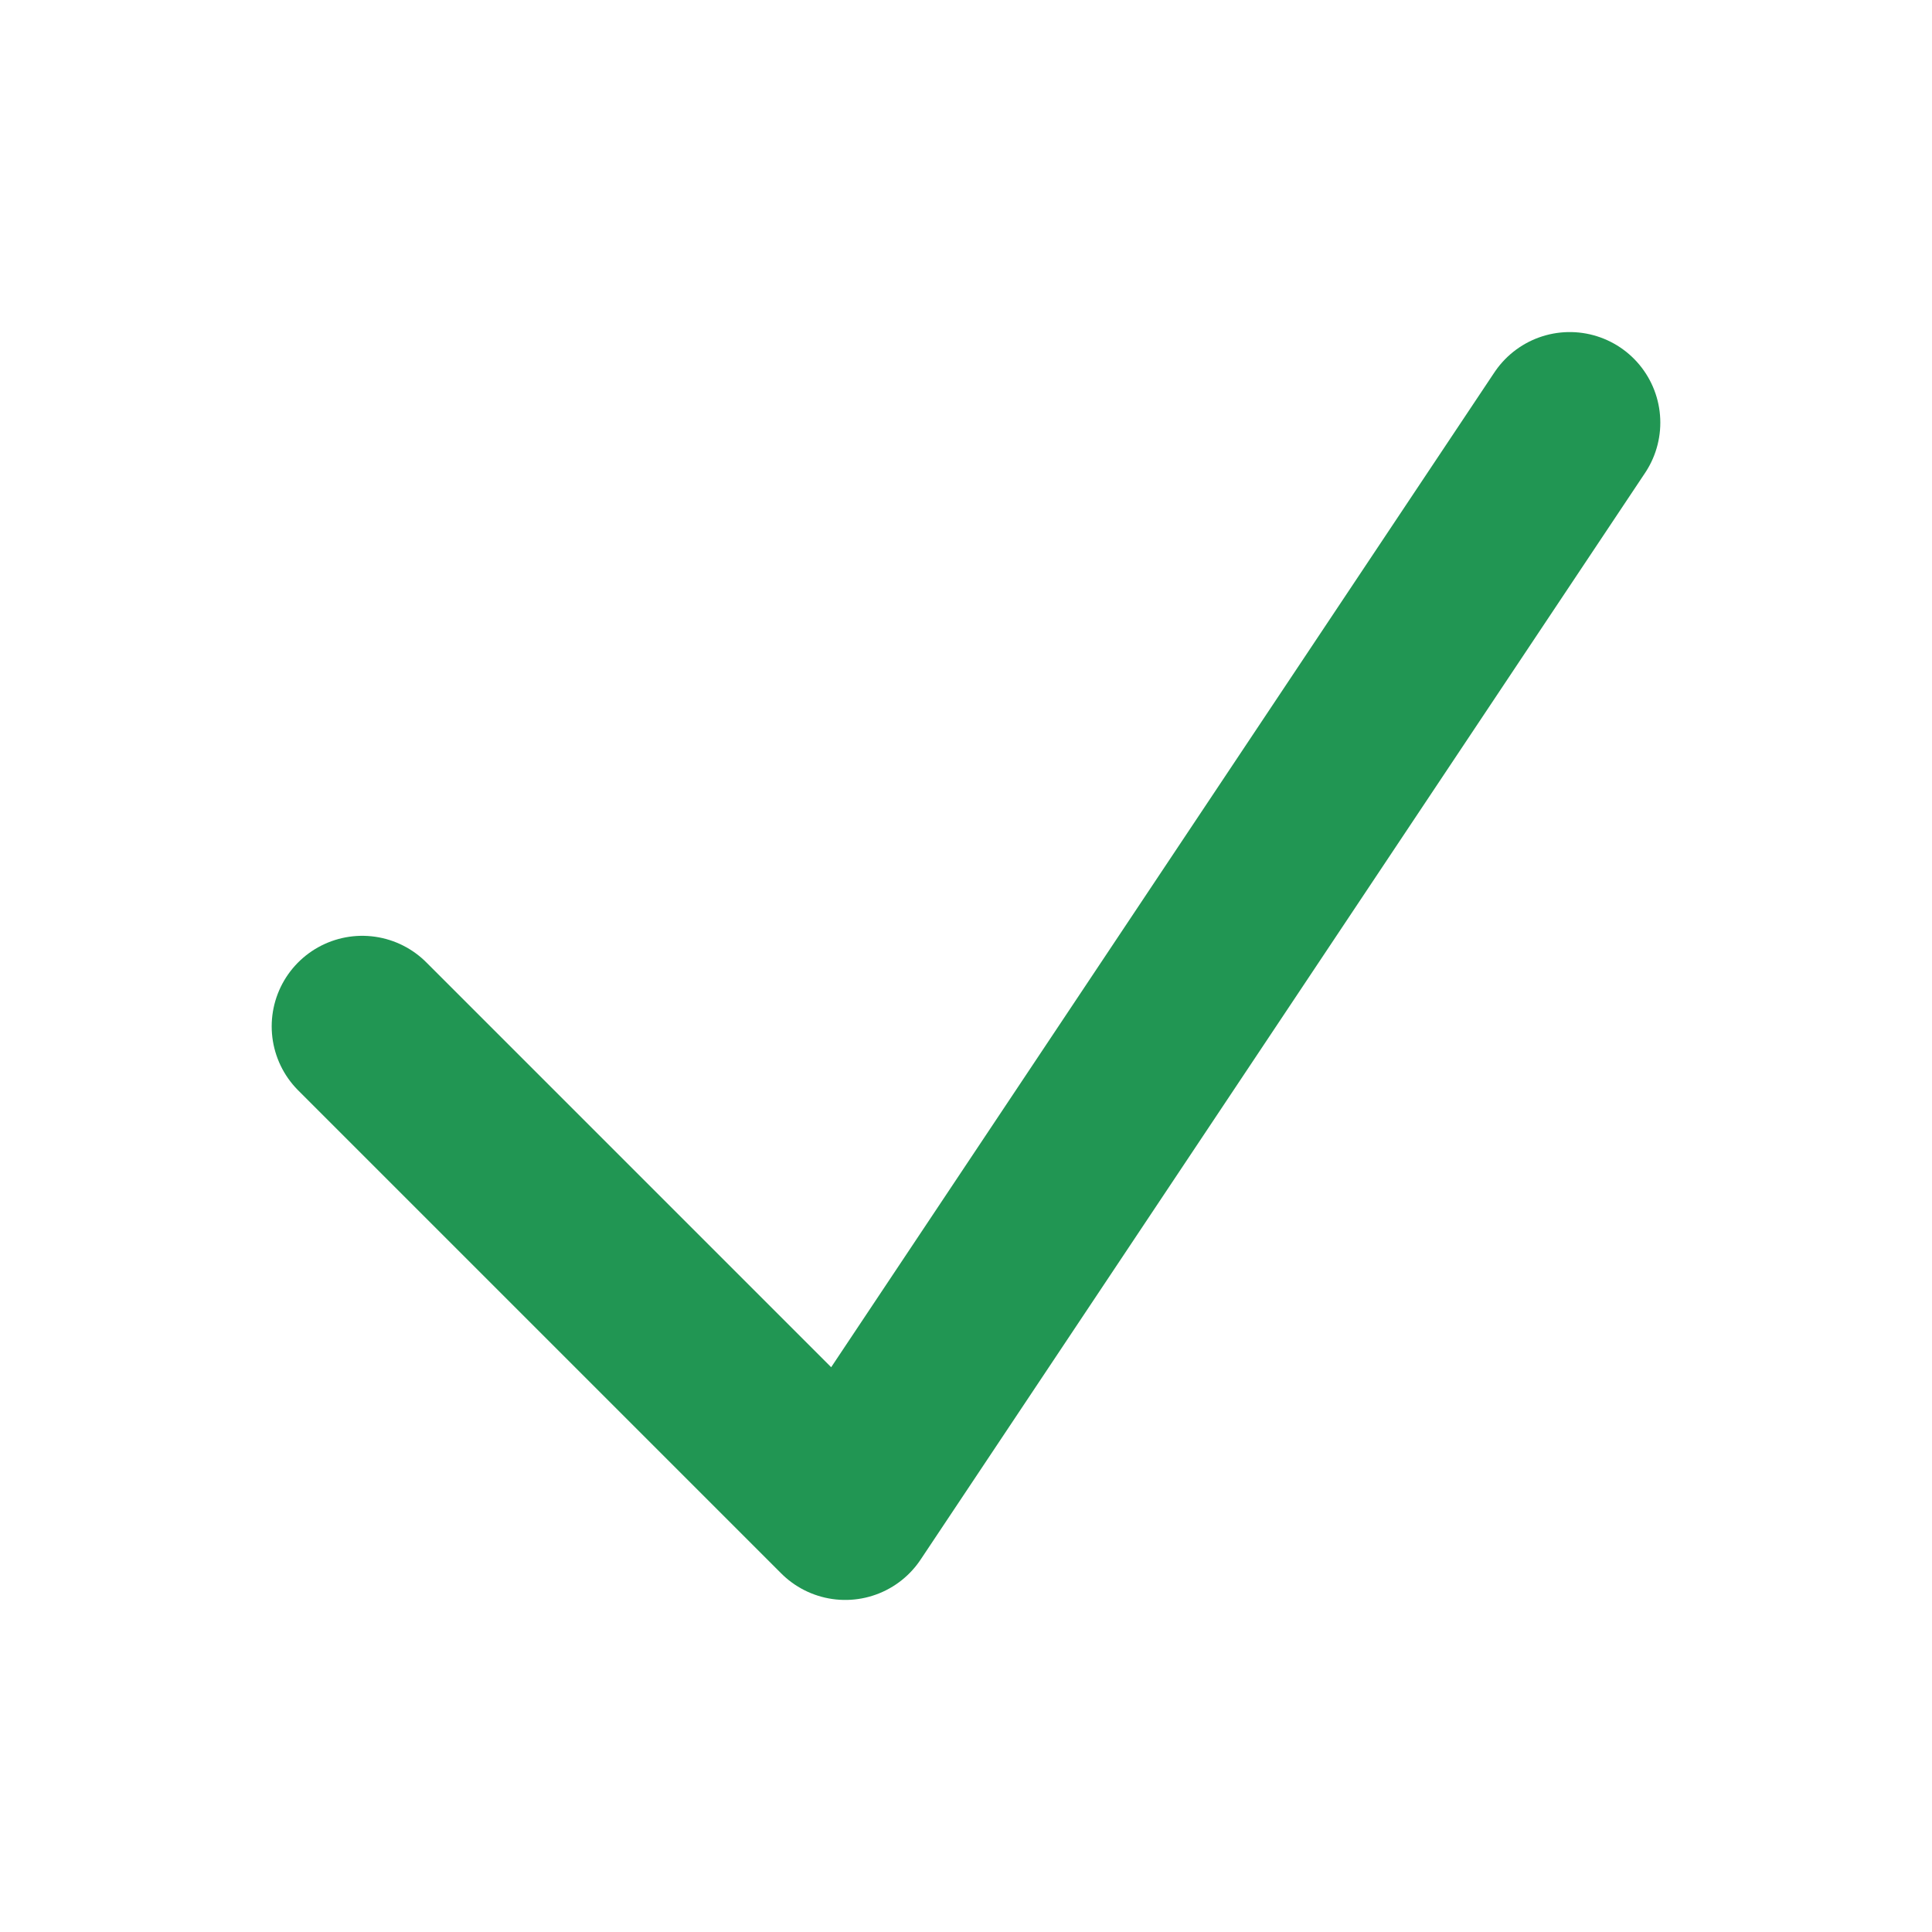
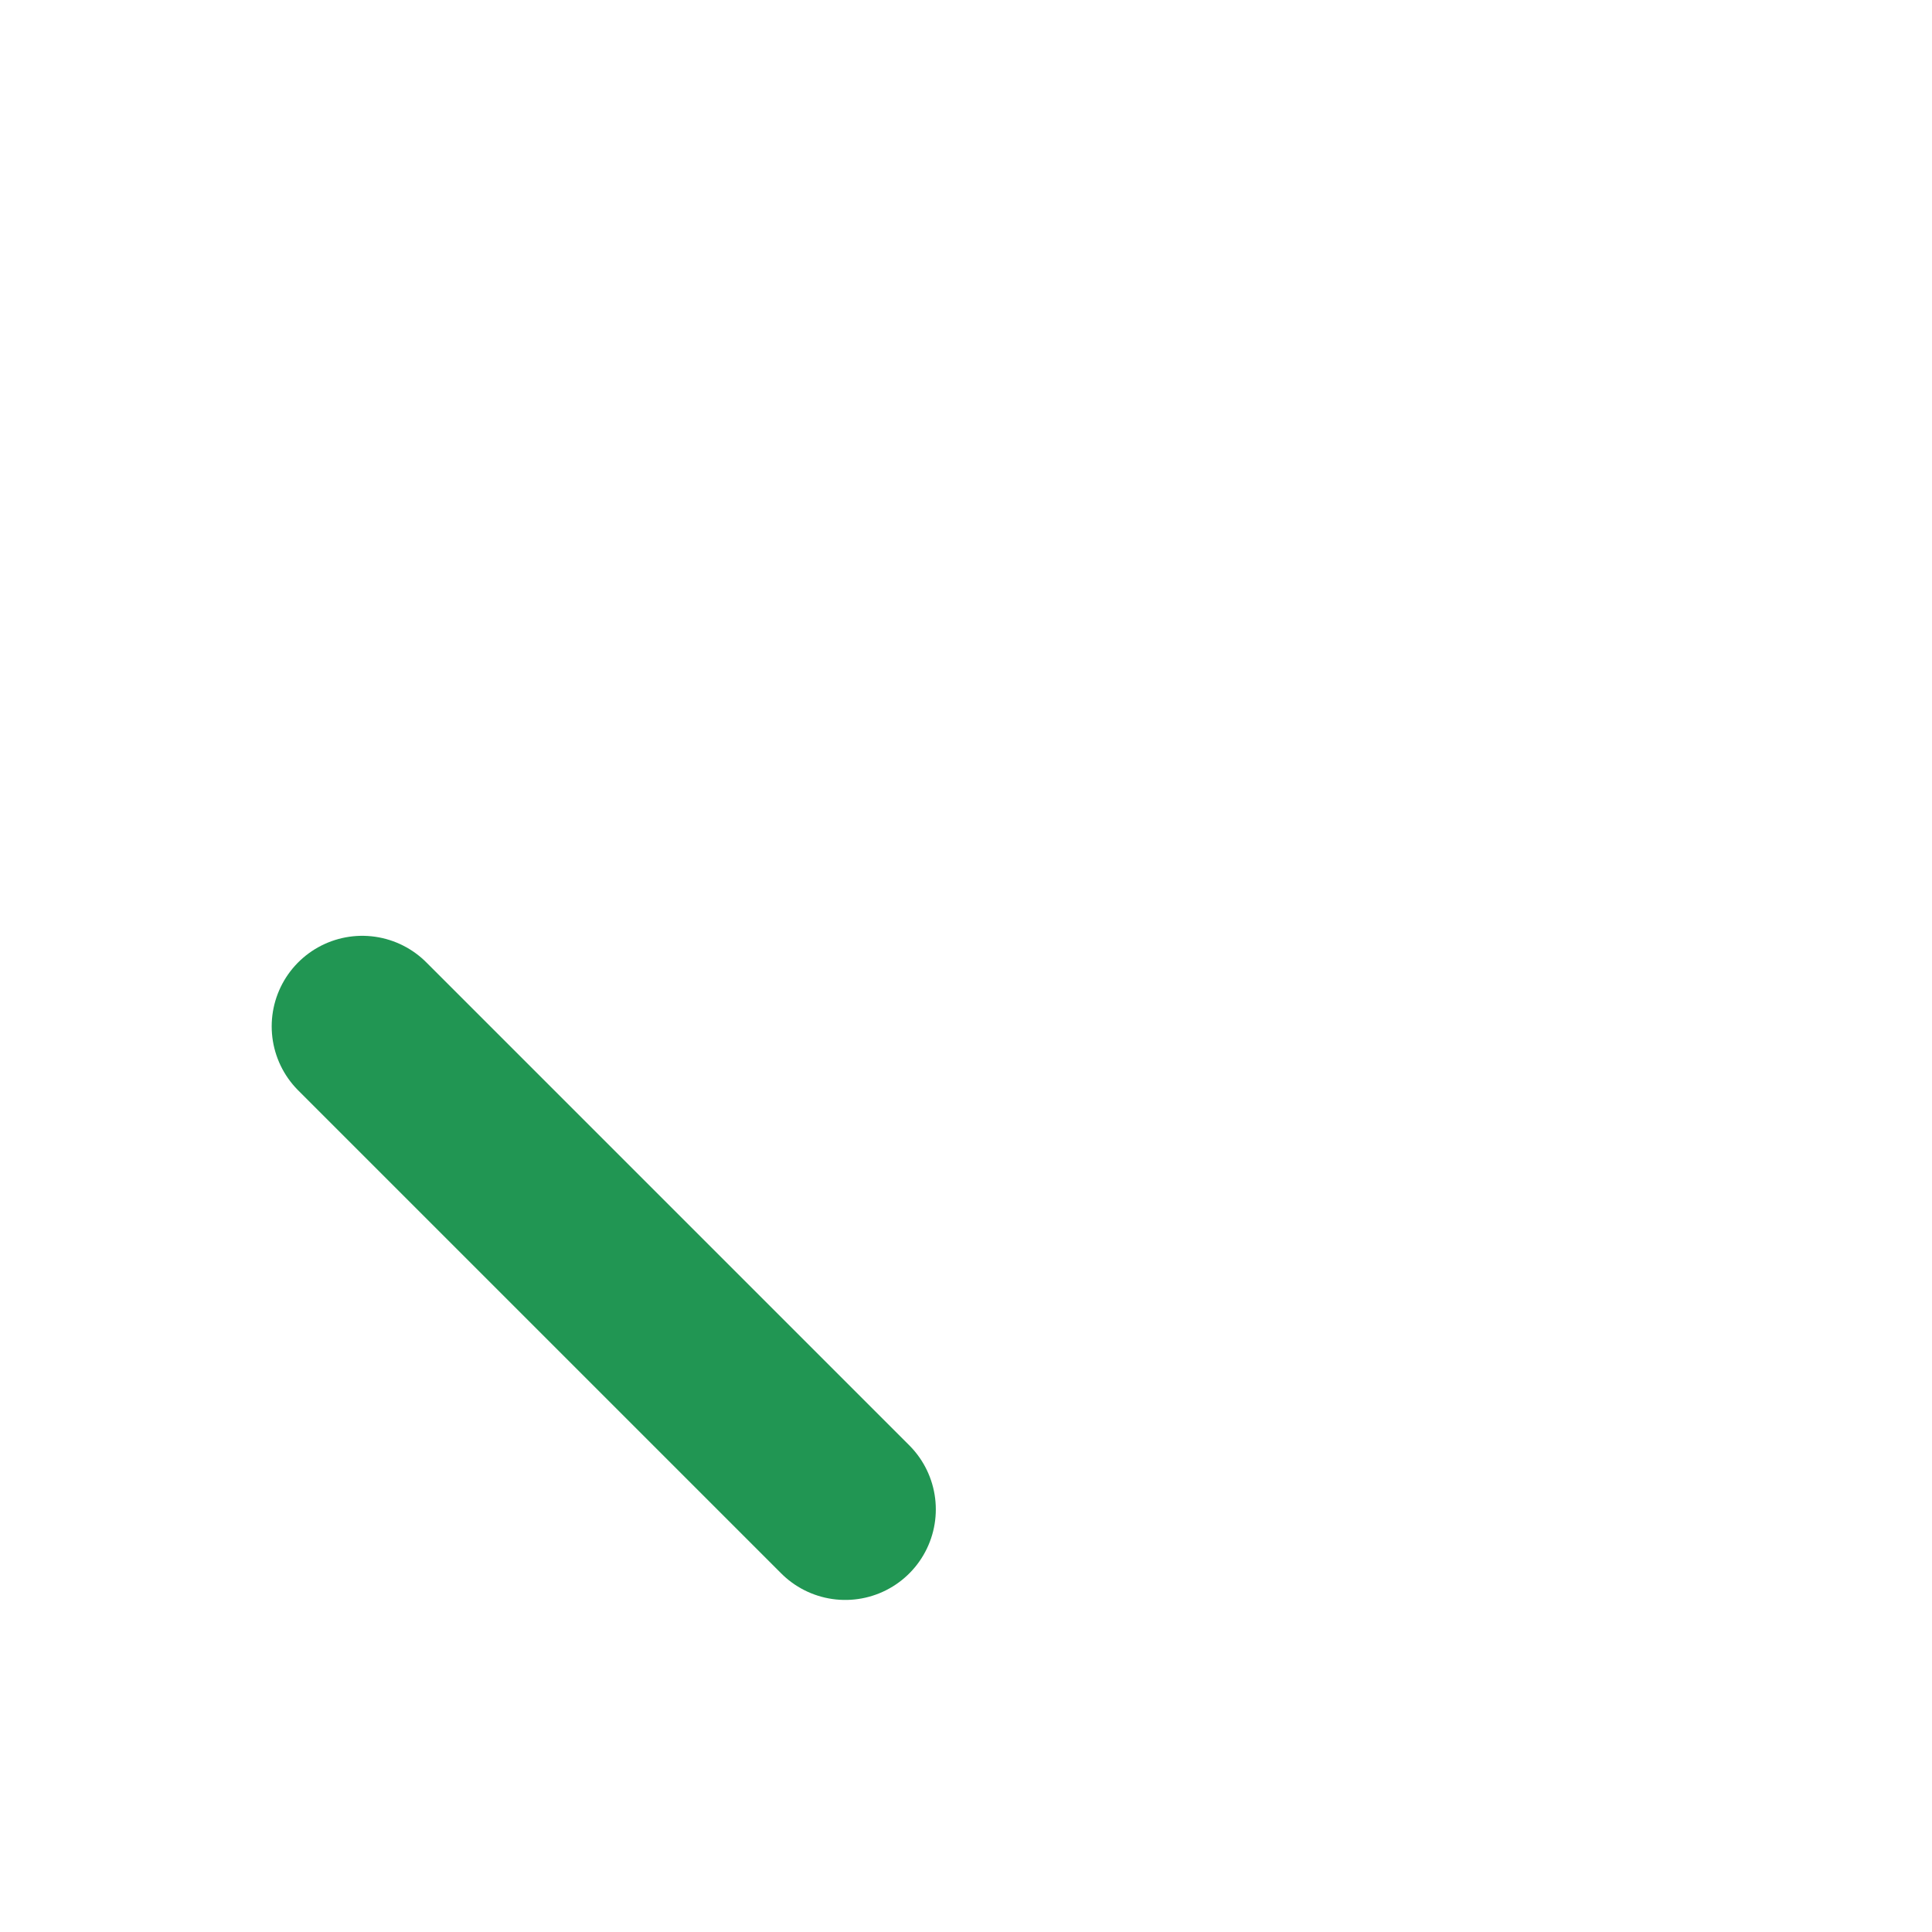
<svg xmlns="http://www.w3.org/2000/svg" width="16" height="16" viewBox="0 0 16 16" fill="none">
-   <path d="M3 8.5L7 12.5L13 3.5" stroke="#219653" stroke-width="1.5" stroke-linecap="round" stroke-linejoin="round" />
+   <path d="M3 8.5L7 12.5" stroke="#219653" stroke-width="1.5" stroke-linecap="round" stroke-linejoin="round" />
</svg>